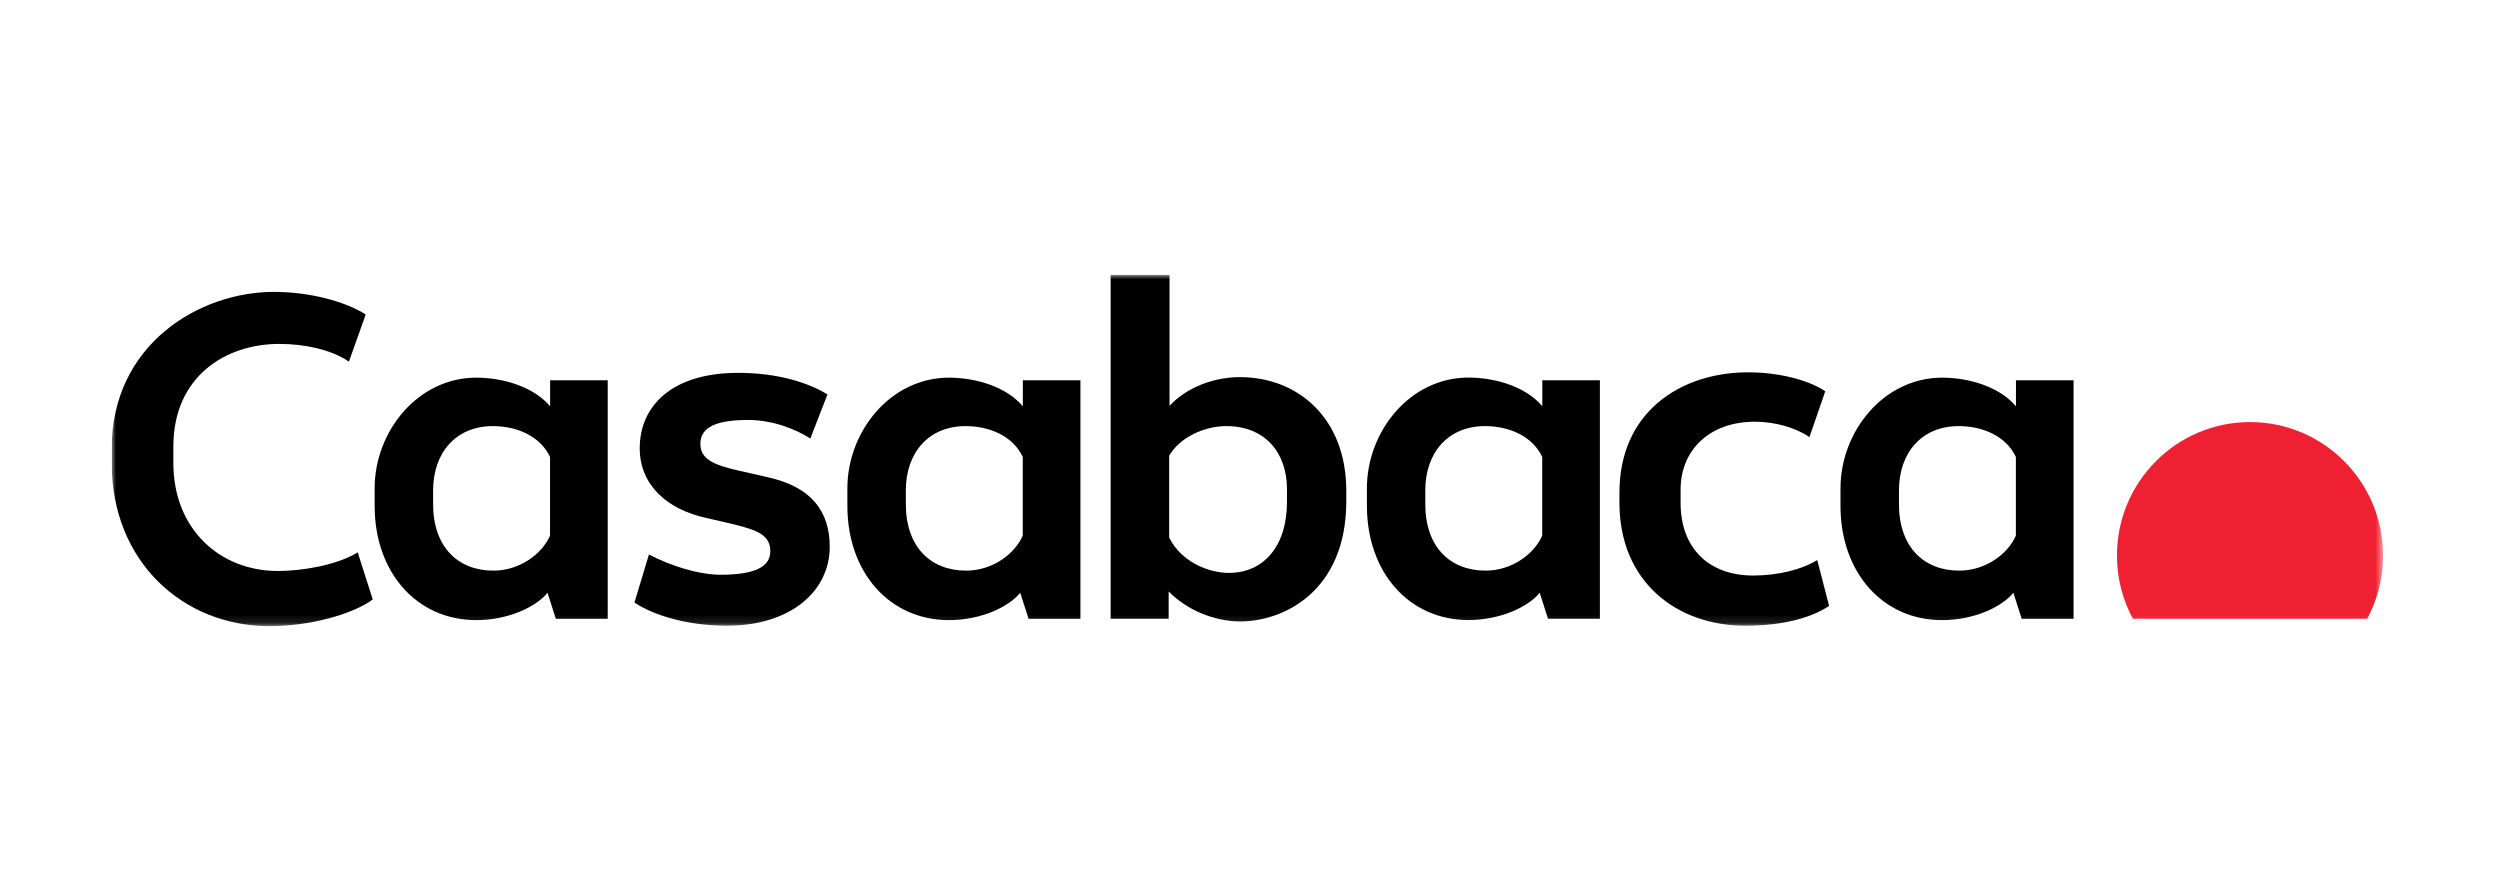
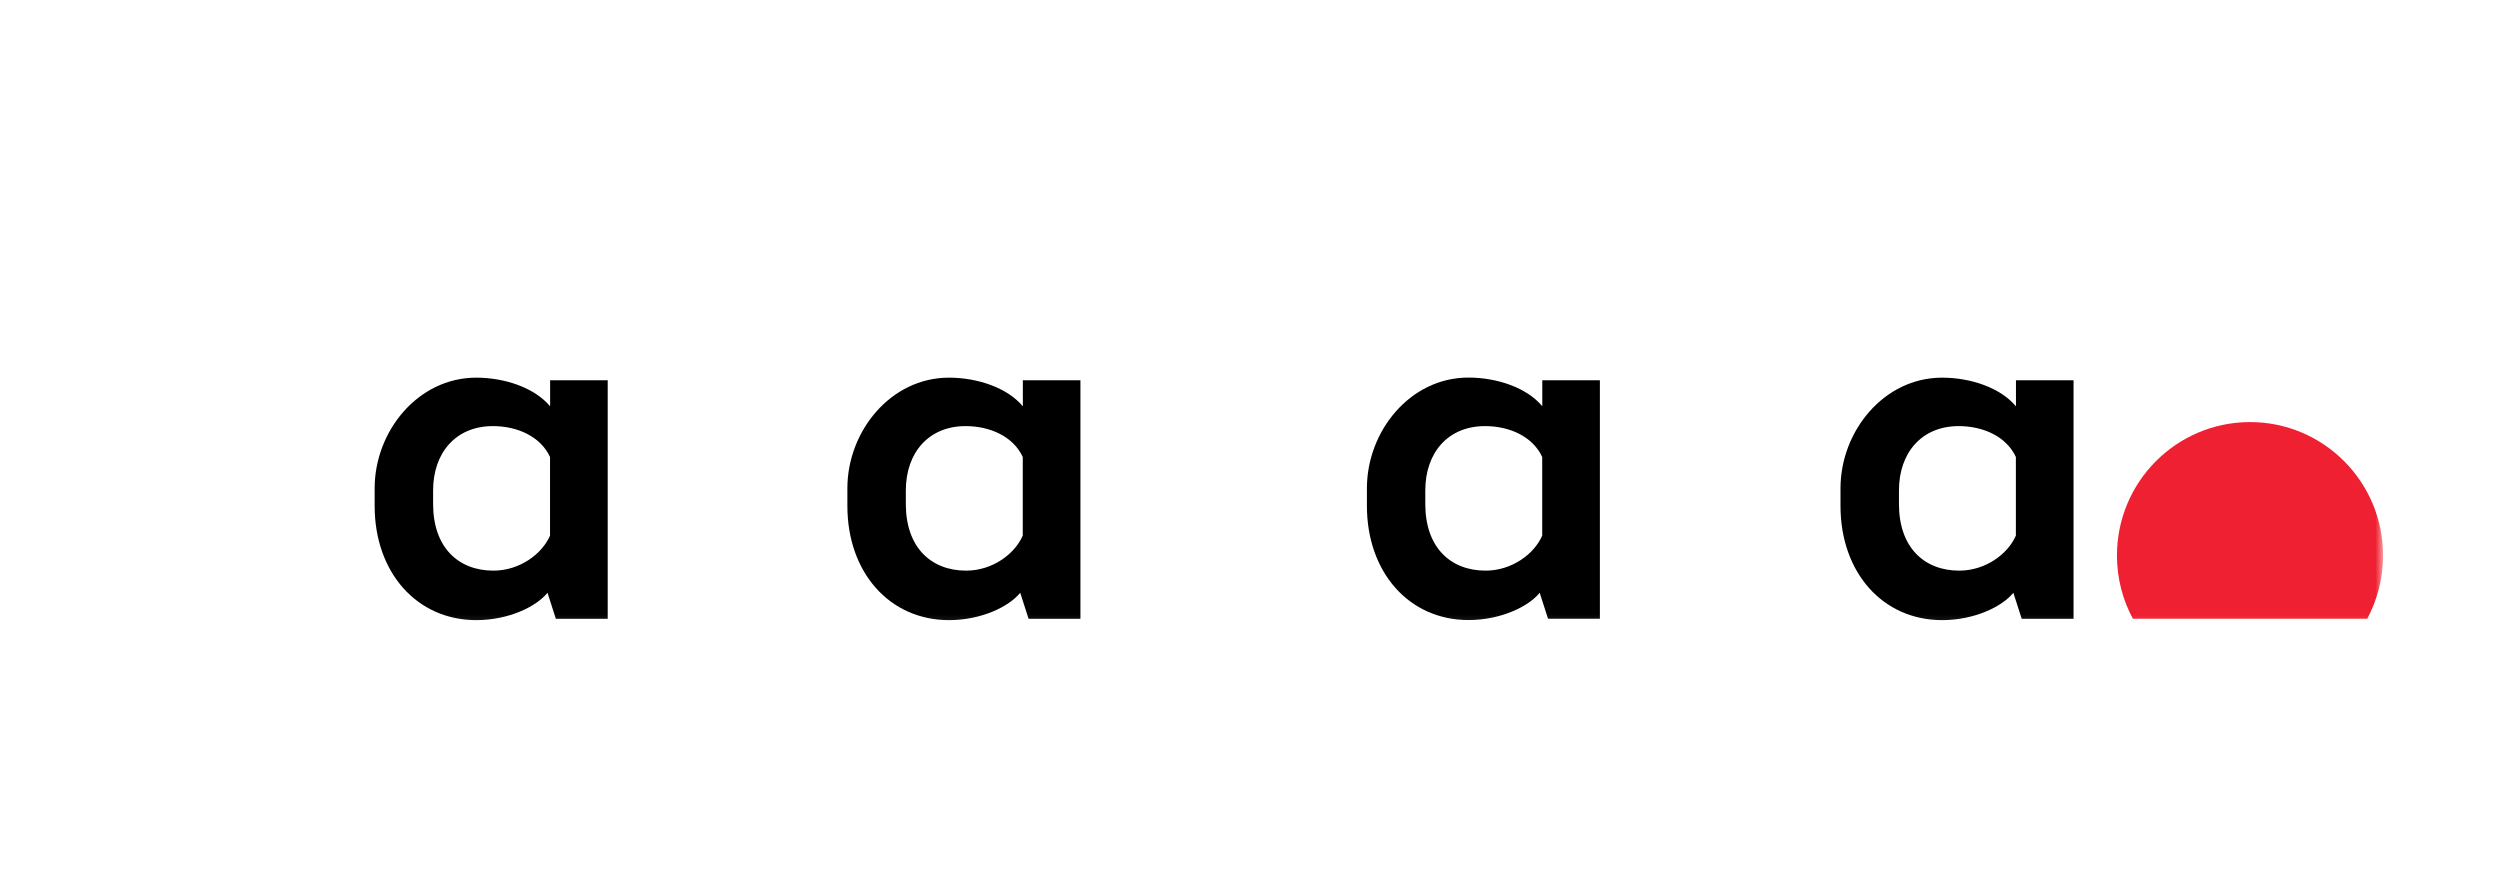
<svg xmlns="http://www.w3.org/2000/svg" width="291" height="104" viewBox="0 0 291 104" fill="none">
  <g clip-path="url(#clip0_3822_6092)">
    <mask id="mask0_3822_6092" style="mask-type:luminance" maskUnits="userSpaceOnUse" x="13" y="32" width="265" height="41">
      <path d="M277.389 32H13V72.885H277.389V32Z" fill="white" />
    </mask>
    <g mask="url(#mask0_3822_6092)">
      <path d="M277.39 64.662C277.39 56.081 270.453 49.13 261.907 49.13C253.351 49.13 246.414 56.081 246.414 64.662C246.414 67.318 247.083 69.832 248.268 72.02H275.547C276.722 69.822 277.39 67.318 277.39 64.662Z" fill="#EE2031" />
-       <path d="M84.601 72.834C92.125 72.834 96.58 68.732 96.58 63.653C96.58 59.602 94.535 56.63 89.158 55.501L85.978 54.778C82.961 54.106 81.523 53.394 81.523 51.653C81.523 49.699 83.417 48.885 87.103 48.885C90.019 48.885 92.733 50.015 94.322 51.043L96.317 45.913C94.17 44.58 90.586 43.399 85.928 43.399C78.151 43.399 74.465 47.297 74.465 52.172C74.465 56.478 77.685 59.307 82.191 60.284L85.26 60.997C88.277 61.719 89.664 62.33 89.664 64.182C89.664 65.923 87.973 66.9 83.882 66.9C81.27 66.9 77.949 65.821 75.539 64.539L73.848 70.136C76.217 71.714 80.207 72.834 84.601 72.834Z" fill="black" />
      <path d="M179.523 62.321C178.602 64.478 175.989 66.422 172.922 66.422C168.83 66.422 165.904 63.705 165.904 58.677V57.089C165.904 52.672 168.567 49.598 172.86 49.598C175.676 49.598 178.389 50.779 179.514 53.191V62.321H179.523ZM179.523 47.288C177.731 45.13 174.259 43.949 170.926 43.949C164.122 43.949 159.109 50.209 159.109 56.825V58.88C159.109 66.626 164.021 72.173 170.926 72.173C174.714 72.173 177.944 70.585 179.219 68.997L180.192 72.02H186.227V44.265H179.523V47.288Z" fill="black" />
-       <path d="M149.803 58.422C149.803 63.755 146.937 66.686 143.049 66.686C140.791 66.686 137.571 65.506 136.092 62.585V53.038C137.317 50.941 140.132 49.598 142.745 49.598C147.241 49.598 149.803 52.671 149.803 56.936V58.422ZM144.325 43.898C141.459 43.898 138.239 44.977 136.133 47.236V32H129.277V72.02H136.031V68.844C138.077 70.941 141.246 72.335 144.375 72.335C149.388 72.335 156.709 68.844 156.709 58.33V57.14C156.709 48.672 151.079 43.898 144.325 43.898Z" fill="black" />
      <path d="M234.658 62.32C233.736 64.478 231.124 66.422 228.056 66.422C223.965 66.422 221.039 63.705 221.039 58.677V57.089C221.039 52.682 223.702 49.598 227.995 49.598C230.81 49.598 233.524 50.779 234.648 53.191V62.32H234.658ZM234.658 44.265V47.298C232.866 45.14 229.393 43.959 226.061 43.959C219.256 43.959 214.234 50.219 214.234 56.834V58.89C214.234 66.636 219.145 72.183 226.061 72.183C229.848 72.183 233.069 70.595 234.354 68.997L235.327 72.03H241.361V44.265H234.658Z" fill="black" />
-       <path d="M204.065 66.991C199.003 66.991 195.621 63.918 195.621 58.523V56.986C195.621 52.427 198.943 49.088 204.269 49.088C206.568 49.088 208.977 49.75 210.618 50.88L212.46 45.546C210.568 44.264 207.135 43.338 203.499 43.338C195.621 43.338 188.502 47.948 188.502 57.343V58.523C188.502 67.755 195.206 72.834 203.135 72.834C207.793 72.834 211.012 71.806 212.906 70.523L211.528 65.19C209.686 66.32 206.931 66.991 204.065 66.991Z" fill="black" />
      <path d="M119.059 62.32C118.137 64.478 115.525 66.422 112.457 66.422C108.366 66.422 105.439 63.705 105.439 58.677V57.089C105.439 52.682 108.102 49.598 112.396 49.598C115.211 49.598 117.925 50.779 119.049 53.191V62.32H119.059ZM119.059 44.265V47.298C117.267 45.14 113.793 43.959 110.462 43.959C103.657 43.959 98.635 50.219 98.635 56.834V58.89C98.635 66.636 103.546 72.183 110.462 72.183C114.249 72.183 117.469 70.595 118.755 68.997L119.727 72.03H125.762V44.265H119.059Z" fill="black" />
      <path d="M64.034 62.32C63.112 64.478 60.5 66.422 57.431 66.422C53.34 66.422 50.414 63.705 50.414 58.677V57.089C50.414 52.682 53.077 49.598 57.371 49.598C60.186 49.598 62.899 50.779 64.023 53.191V62.32H64.034ZM64.034 44.265V47.298C62.241 45.14 58.768 43.959 55.437 43.959C48.632 43.959 43.609 50.219 43.609 56.834V58.89C43.609 66.636 48.52 72.183 55.437 72.183C59.224 72.183 62.444 70.595 63.73 68.997L64.702 72.03H70.737V44.265H64.034Z" fill="black" />
-       <path d="M31.369 72.885C36.016 72.885 40.968 71.542 43.388 69.781L41.636 64.295C39.216 65.791 35.135 66.463 32.351 66.463C25.597 66.463 20.179 61.598 20.179 53.893V51.98C20.179 43.807 26.265 40.031 32.513 40.031C35.459 40.031 38.599 40.703 40.614 42.097L42.568 36.611C40.148 35.054 35.966 33.975 31.885 33.975C23.065 33.985 13 40.194 13 52.194V53.904C13 65.384 21.313 72.885 31.369 72.885Z" fill="black" />
    </g>
  </g>
  <defs>
    <clipPath id="clip0_3822_6092">
      <rect width="264.389" height="42.248" fill="white" transform="translate(13 31)" />
    </clipPath>
  </defs>
</svg>